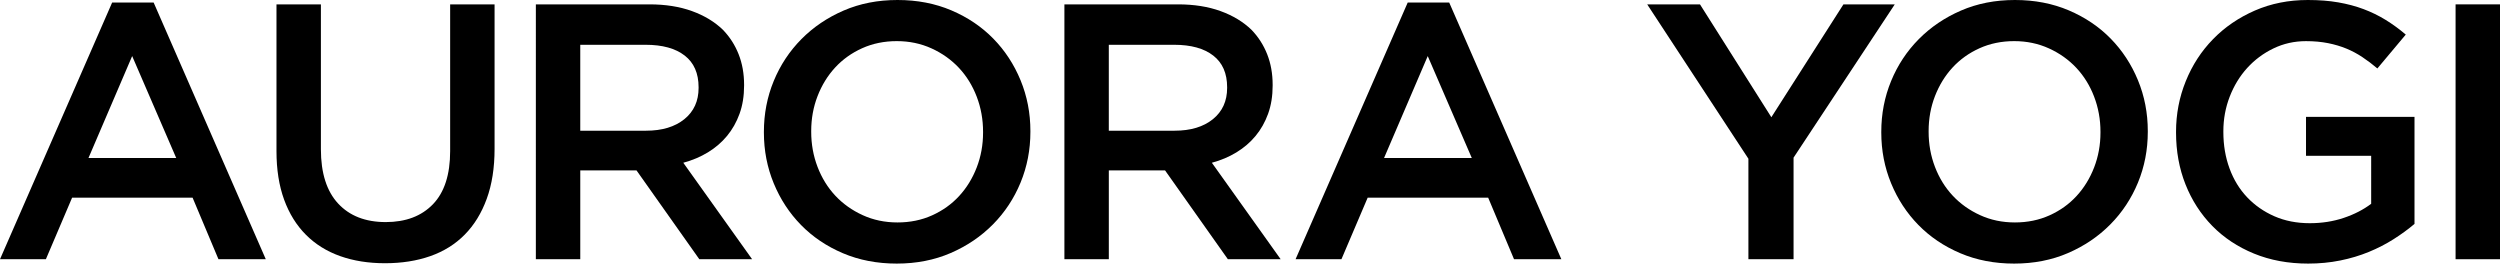
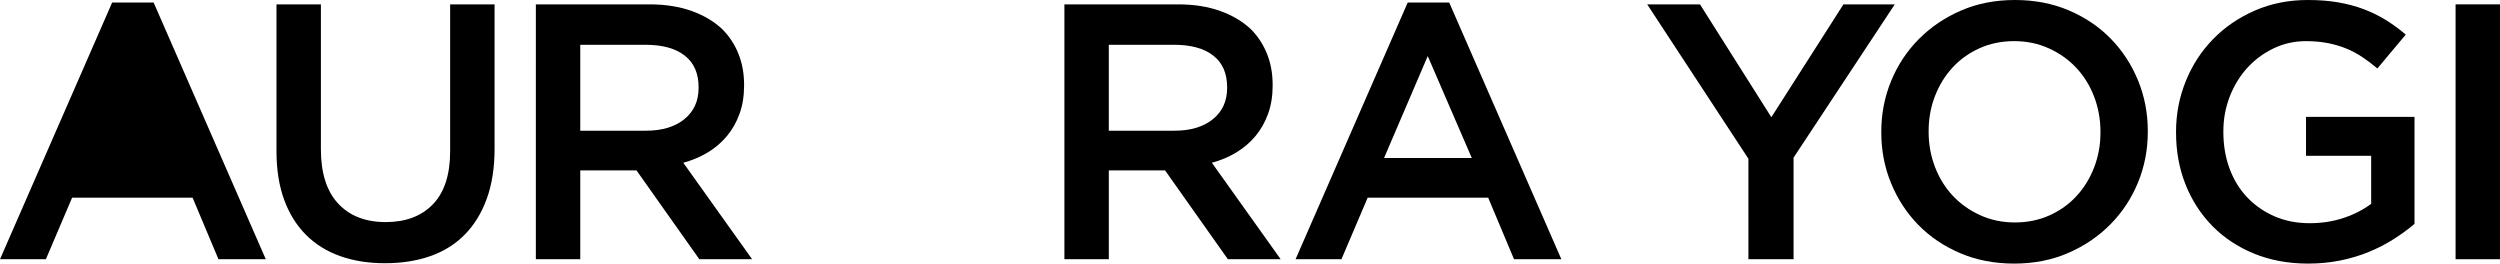
<svg xmlns="http://www.w3.org/2000/svg" version="1.1" id="Layer_1" x="0px" y="0px" width="358.257px" height="37.773px" viewBox="0 0 358.257 37.773" enable-background="new 0 0 358.257 37.773" xml:space="preserve">
  <g>
-     <path fill="#000" d="M16.07,0.365h5.948l16.069,36.781h-6.782l-3.705-8.816H10.332l-3.756,8.816H0.001L16.07,0.365z M25.253,22.643L18.94,8.035   l-6.261,14.607H25.253z" />
+     <path fill="#000" d="M16.07,0.365h5.948l16.069,36.781h-6.782l-3.705-8.816H10.332l-3.756,8.816H0.001L16.07,0.365z M25.253,22.643L18.94,8.035   H25.253z" />
    <path fill="#000" d="M55.168,37.721c-2.366,0-4.505-0.339-6.417-1.018c-1.913-0.678-3.548-1.695-4.904-3.052s-2.4-3.034-3.13-5.034   s-1.096-4.322-1.096-6.966V0.626h6.365v20.765c0,3.409,0.822,6,2.466,7.773c1.644,1.774,3.917,2.661,6.821,2.661   c2.868,0,5.125-0.852,6.769-2.556c1.644-1.705,2.466-4.244,2.466-7.618V0.626h6.365v20.712c0,2.714-0.374,5.097-1.122,7.148   c-0.748,2.053-1.8,3.766-3.156,5.139c-1.356,1.375-3,2.4-4.931,3.078C59.733,37.382,57.568,37.721,55.168,37.721z" />
    <path fill="#000" d="M76.788,0.626h16.278c2.295,0,4.33,0.321,6.104,0.966c1.774,0.644,3.252,1.539,4.435,2.686   c0.973,1.01,1.722,2.175,2.243,3.496c0.522,1.322,0.783,2.783,0.783,4.383v0.104c0,1.496-0.218,2.844-0.652,4.044   c-0.435,1.2-1.035,2.262-1.8,3.183c-0.766,0.922-1.679,1.705-2.739,2.348c-1.061,0.645-2.235,1.14-3.521,1.487l9.861,13.825h-7.565   l-9.001-12.729h-0.104h-7.955v12.729h-6.365V0.626z M92.573,18.73c2.302,0,4.134-0.55,5.495-1.65   c1.361-1.101,2.042-2.594,2.042-4.48v-0.104c0-1.991-0.664-3.502-1.989-4.532c-1.326-1.031-3.192-1.546-5.6-1.546h-9.368V18.73   H92.573z" />
-     <path fill="#000" d="M128.511,37.773c-2.817,0-5.392-0.496-7.721-1.487c-2.331-0.991-4.331-2.339-6-4.044c-1.669-1.703-2.974-3.695-3.913-5.973   c-0.939-2.278-1.409-4.704-1.409-7.279v-0.104c0-2.574,0.47-5,1.409-7.278s2.261-4.278,3.965-6   c1.704-1.722,3.721-3.087,6.052-4.096C123.224,0.504,125.798,0,128.615,0s5.391,0.496,7.722,1.486c2.33,0.992,4.331,2.34,6,4.044   s2.974,3.696,3.913,5.974c0.939,2.278,1.409,4.705,1.409,7.278v0.104c0,2.574-0.47,5-1.409,7.277c-0.939,2.279-2.262,4.279-3.965,6   c-1.705,1.723-3.722,3.088-6.052,4.096C133.902,37.269,131.328,37.773,128.511,37.773z M128.615,31.877   c1.801,0,3.455-0.338,4.961-1.017s2.796-1.6,3.87-2.766c1.074-1.165,1.914-2.53,2.52-4.095c0.606-1.566,0.91-3.235,0.91-5.01   v-0.104c0-1.773-0.303-3.451-0.91-5.035c-0.606-1.582-1.455-2.955-2.546-4.121s-2.398-2.096-3.922-2.791   c-1.524-0.695-3.187-1.044-4.988-1.044c-1.801,0-3.455,0.339-4.961,1.017c-1.507,0.679-2.797,1.602-3.871,2.766   c-1.074,1.166-1.914,2.531-2.52,4.096c-0.606,1.565-0.909,3.234-0.909,5.009v0.104c0,1.773,0.302,3.452,0.909,5.034   c0.606,1.583,1.455,2.957,2.546,4.122c1.091,1.166,2.398,2.096,3.923,2.791C125.151,31.53,126.814,31.877,128.615,31.877z" />
    <path fill="#000" d="M152.531,0.626h16.278c2.295,0,4.331,0.321,6.104,0.966c1.773,0.644,3.252,1.539,4.436,2.686   c0.973,1.01,1.721,2.175,2.242,3.496c0.521,1.322,0.783,2.783,0.783,4.383v0.104c0,1.496-0.217,2.844-0.652,4.044   s-1.035,2.262-1.801,3.183c-0.764,0.922-1.678,1.705-2.738,2.348c-1.061,0.645-2.234,1.14-3.521,1.487l9.861,13.825h-7.566   l-9.001-12.729h-0.104h-7.955v12.729h-6.365V0.626z M168.316,18.73c2.302,0,4.134-0.55,5.495-1.65   c1.359-1.101,2.041-2.594,2.041-4.48v-0.104c0-1.991-0.664-3.502-1.99-4.532c-1.324-1.031-3.191-1.546-5.599-1.546h-9.368V18.73   H168.316z" />
    <path fill="#000" d="M201.729,0.365h5.947l16.07,36.781h-6.782l-3.704-8.816H195.99l-3.757,8.816h-6.573L201.729,0.365z M210.913,22.643   l-6.314-14.607l-6.261,14.607H210.913z" />
    <path fill="#000" d="M250.552,22.747L236.048,0.626h7.564l10.227,16.173l10.33-16.173h7.356l-14.504,21.965v14.556h-6.47V22.747z" />
    <path fill="#000" d="M288.637,37.773c-2.817,0-5.392-0.496-7.722-1.487s-4.33-2.339-6-4.044c-1.669-1.703-2.974-3.695-3.912-5.973   c-0.939-2.278-1.409-4.704-1.409-7.279v-0.104c0-2.574,0.47-5,1.409-7.278c0.938-2.278,2.26-4.278,3.965-6   c1.704-1.722,3.722-3.087,6.052-4.096S285.924,0,288.742,0s5.391,0.496,7.722,1.486c2.33,0.992,4.33,2.34,6,4.044   s2.974,3.696,3.913,5.974c0.938,2.278,1.408,4.705,1.408,7.278v0.104c0,2.574-0.47,5-1.408,7.277c-0.939,2.279-2.262,4.279-3.966,6   c-1.704,1.723-3.722,3.088-6.052,4.096C294.029,37.269,291.455,37.773,288.637,37.773z M288.742,31.877   c1.801,0,3.455-0.338,4.961-1.017c1.507-0.679,2.797-1.6,3.87-2.766c1.074-1.165,1.913-2.53,2.52-4.095   c0.606-1.566,0.91-3.235,0.91-5.01v-0.104c0-1.773-0.304-3.451-0.91-5.035c-0.606-1.582-1.455-2.955-2.546-4.121   s-2.397-2.096-3.922-2.791s-3.187-1.044-4.987-1.044c-1.802,0-3.454,0.339-4.961,1.017c-1.507,0.679-2.797,1.602-3.871,2.766   c-1.073,1.166-1.913,2.531-2.52,4.096c-0.606,1.565-0.909,3.234-0.909,5.009v0.104c0,1.773,0.303,3.452,0.909,5.034   c0.606,1.583,1.455,2.957,2.546,4.122c1.091,1.166,2.398,2.096,3.923,2.791C285.278,31.53,286.94,31.877,288.742,31.877z" />
    <path fill="#000" d="M330.771,37.773c-2.852,0-5.443-0.479-7.773-1.436c-2.331-0.956-4.322-2.277-5.974-3.965   c-1.652-1.687-2.931-3.669-3.835-5.947c-0.904-2.277-1.356-4.756-1.356-7.436v-0.104c0-2.539,0.464-4.957,1.394-7.252   c0.928-2.296,2.232-4.305,3.913-6.026c1.679-1.722,3.676-3.087,5.989-4.096C325.441,0.504,327.971,0,330.719,0   c1.6,0,3.052,0.113,4.356,0.339c1.305,0.227,2.513,0.548,3.626,0.966c1.112,0.417,2.165,0.931,3.156,1.539s1.957,1.313,2.896,2.112   l-4.069,4.853c-0.696-0.592-1.408-1.13-2.139-1.617s-1.496-0.896-2.296-1.227c-0.801-0.33-1.679-0.591-2.635-0.783   c-0.957-0.189-2.009-0.286-3.156-0.286c-1.67,0-3.227,0.349-4.67,1.046s-2.695,1.629-3.756,2.797   c-1.062,1.168-1.896,2.535-2.505,4.104s-0.913,3.224-0.913,4.967v0.104c0,1.883,0.295,3.625,0.885,5.229s1.432,2.98,2.524,4.129   c1.093,1.15,2.394,2.058,3.903,2.719c1.509,0.662,3.201,0.994,5.075,0.994c1.734,0,3.355-0.254,4.865-0.762   c1.51-0.506,2.819-1.18,3.93-2.019V22.33h-9.339v-5.582h15.548v15.338c-0.905,0.766-1.904,1.496-3,2.191   c-1.096,0.696-2.279,1.305-3.548,1.826c-1.271,0.521-2.635,0.932-4.096,1.227S332.371,37.773,330.771,37.773z" />
    <path fill="#000" d="M351.891,0.626h6.365v36.521h-6.365V0.626z" />
  </g>
</svg>